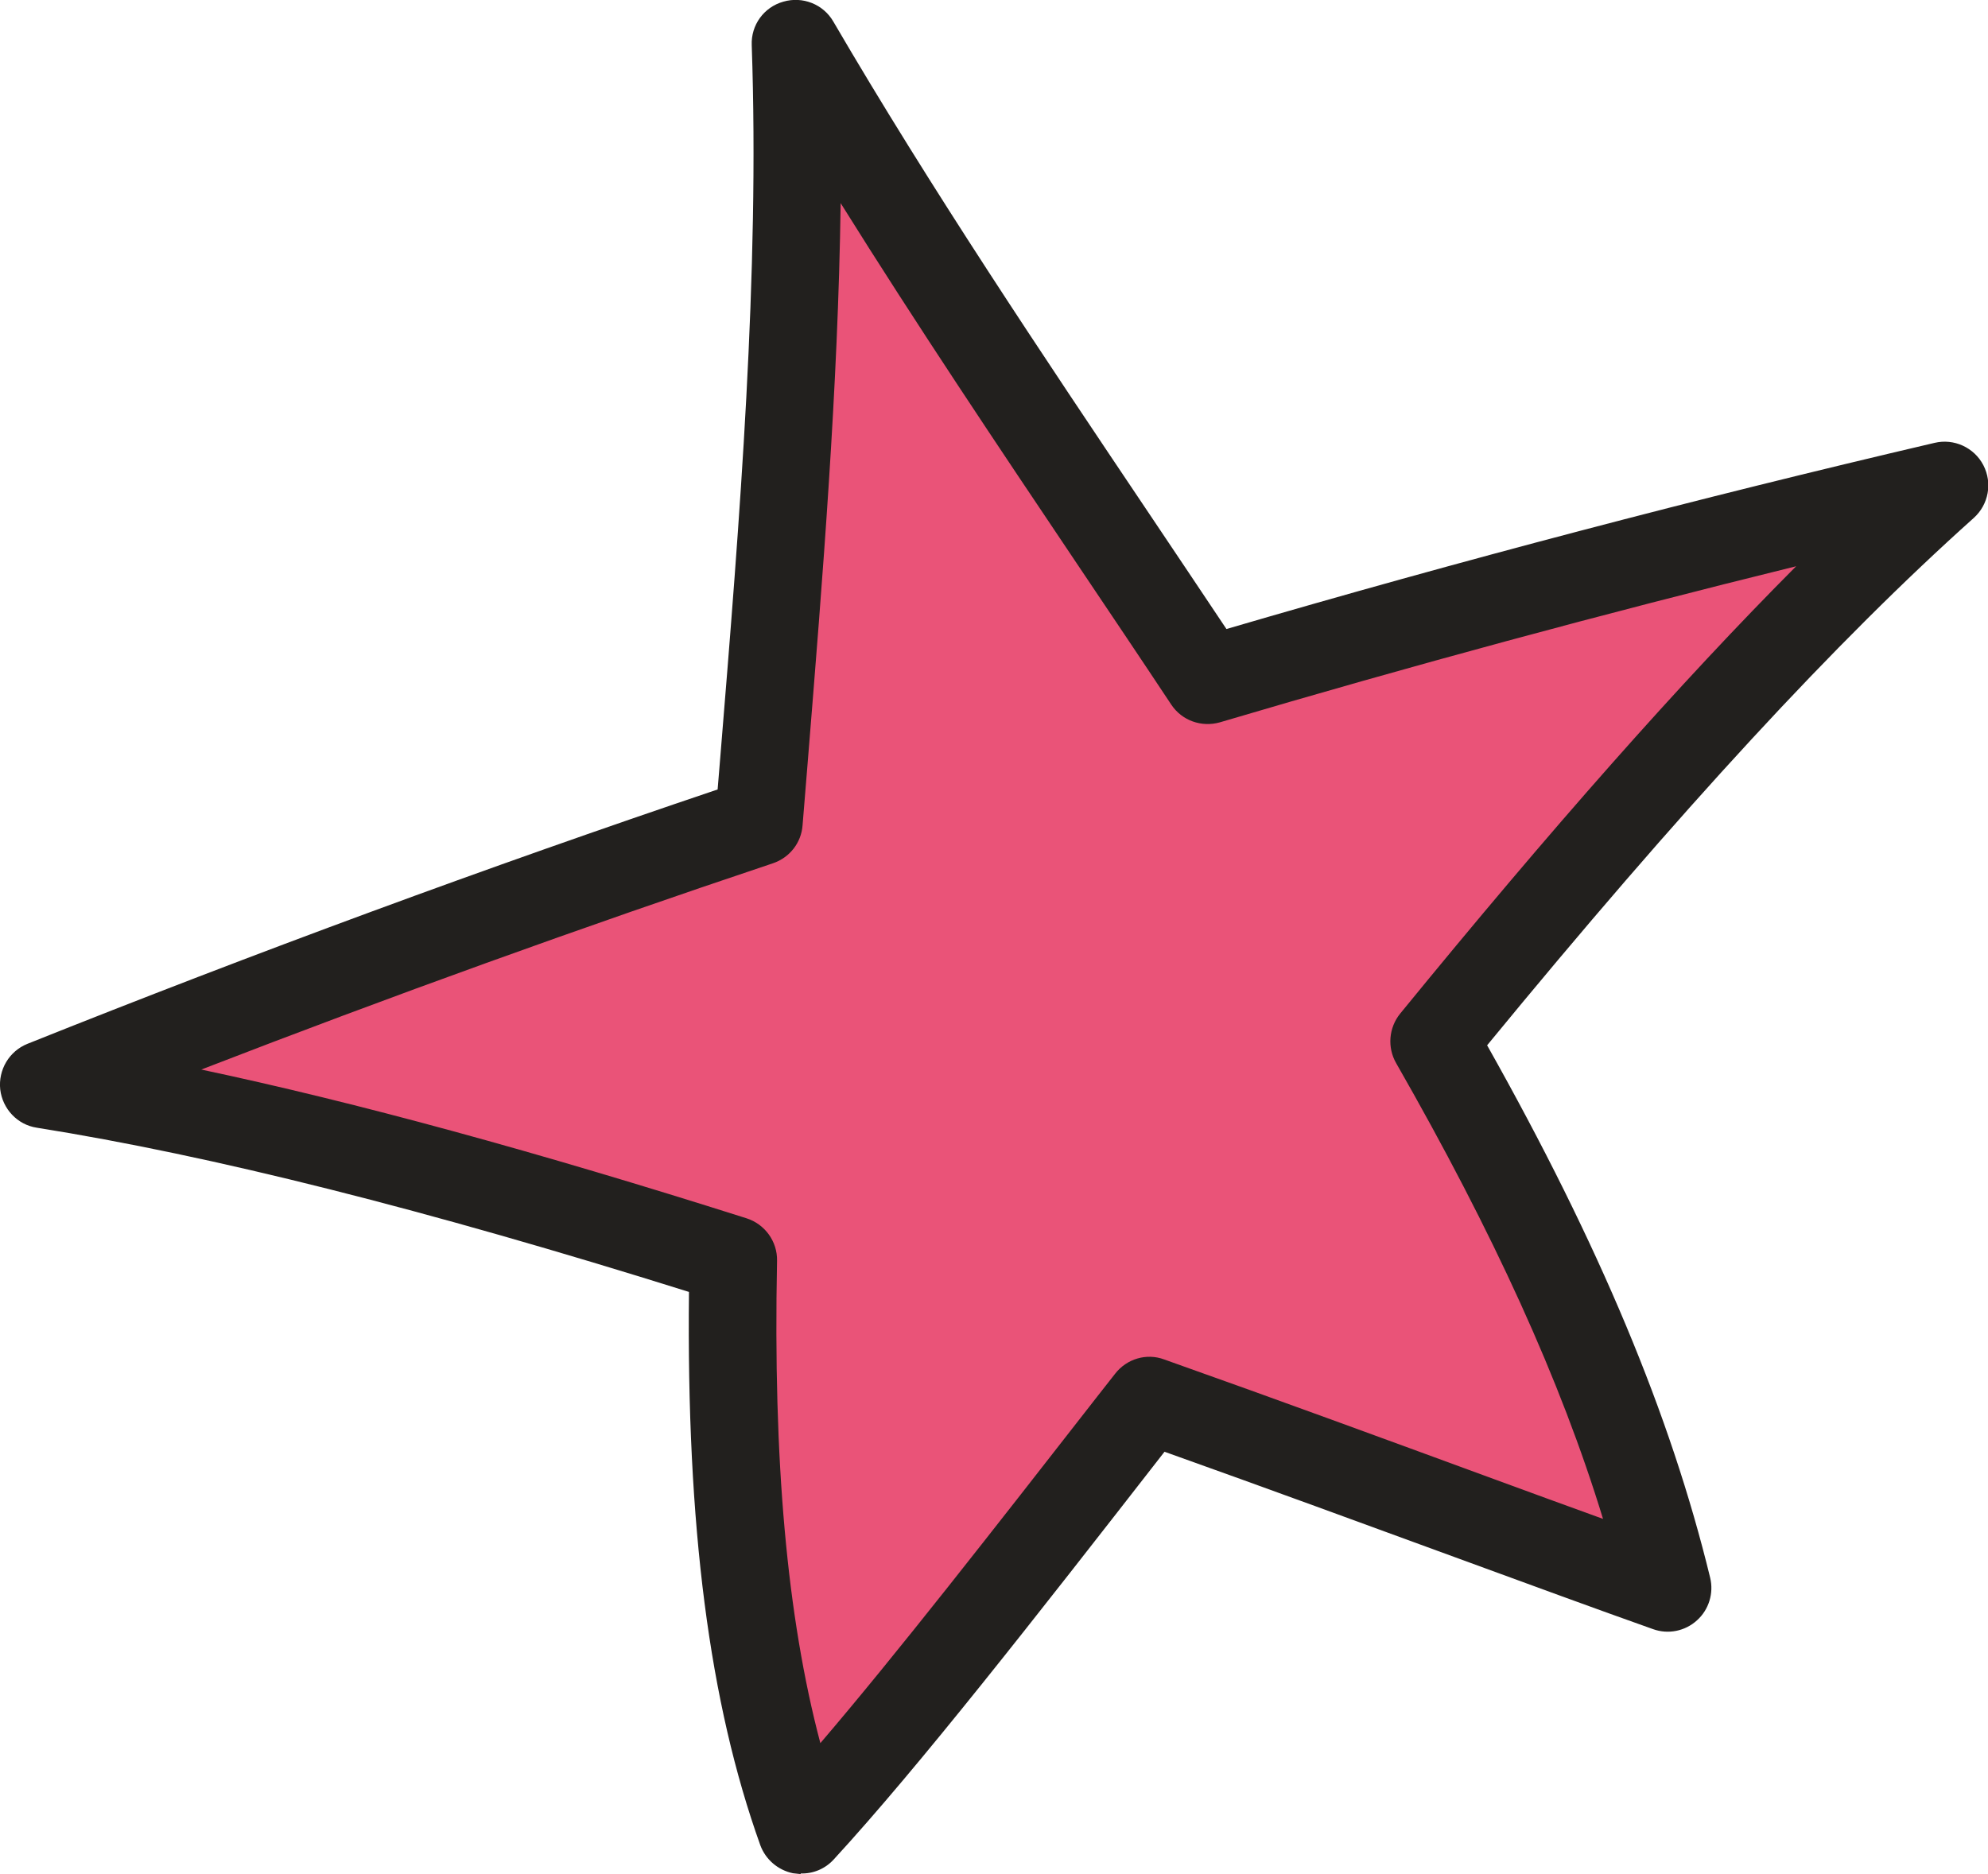
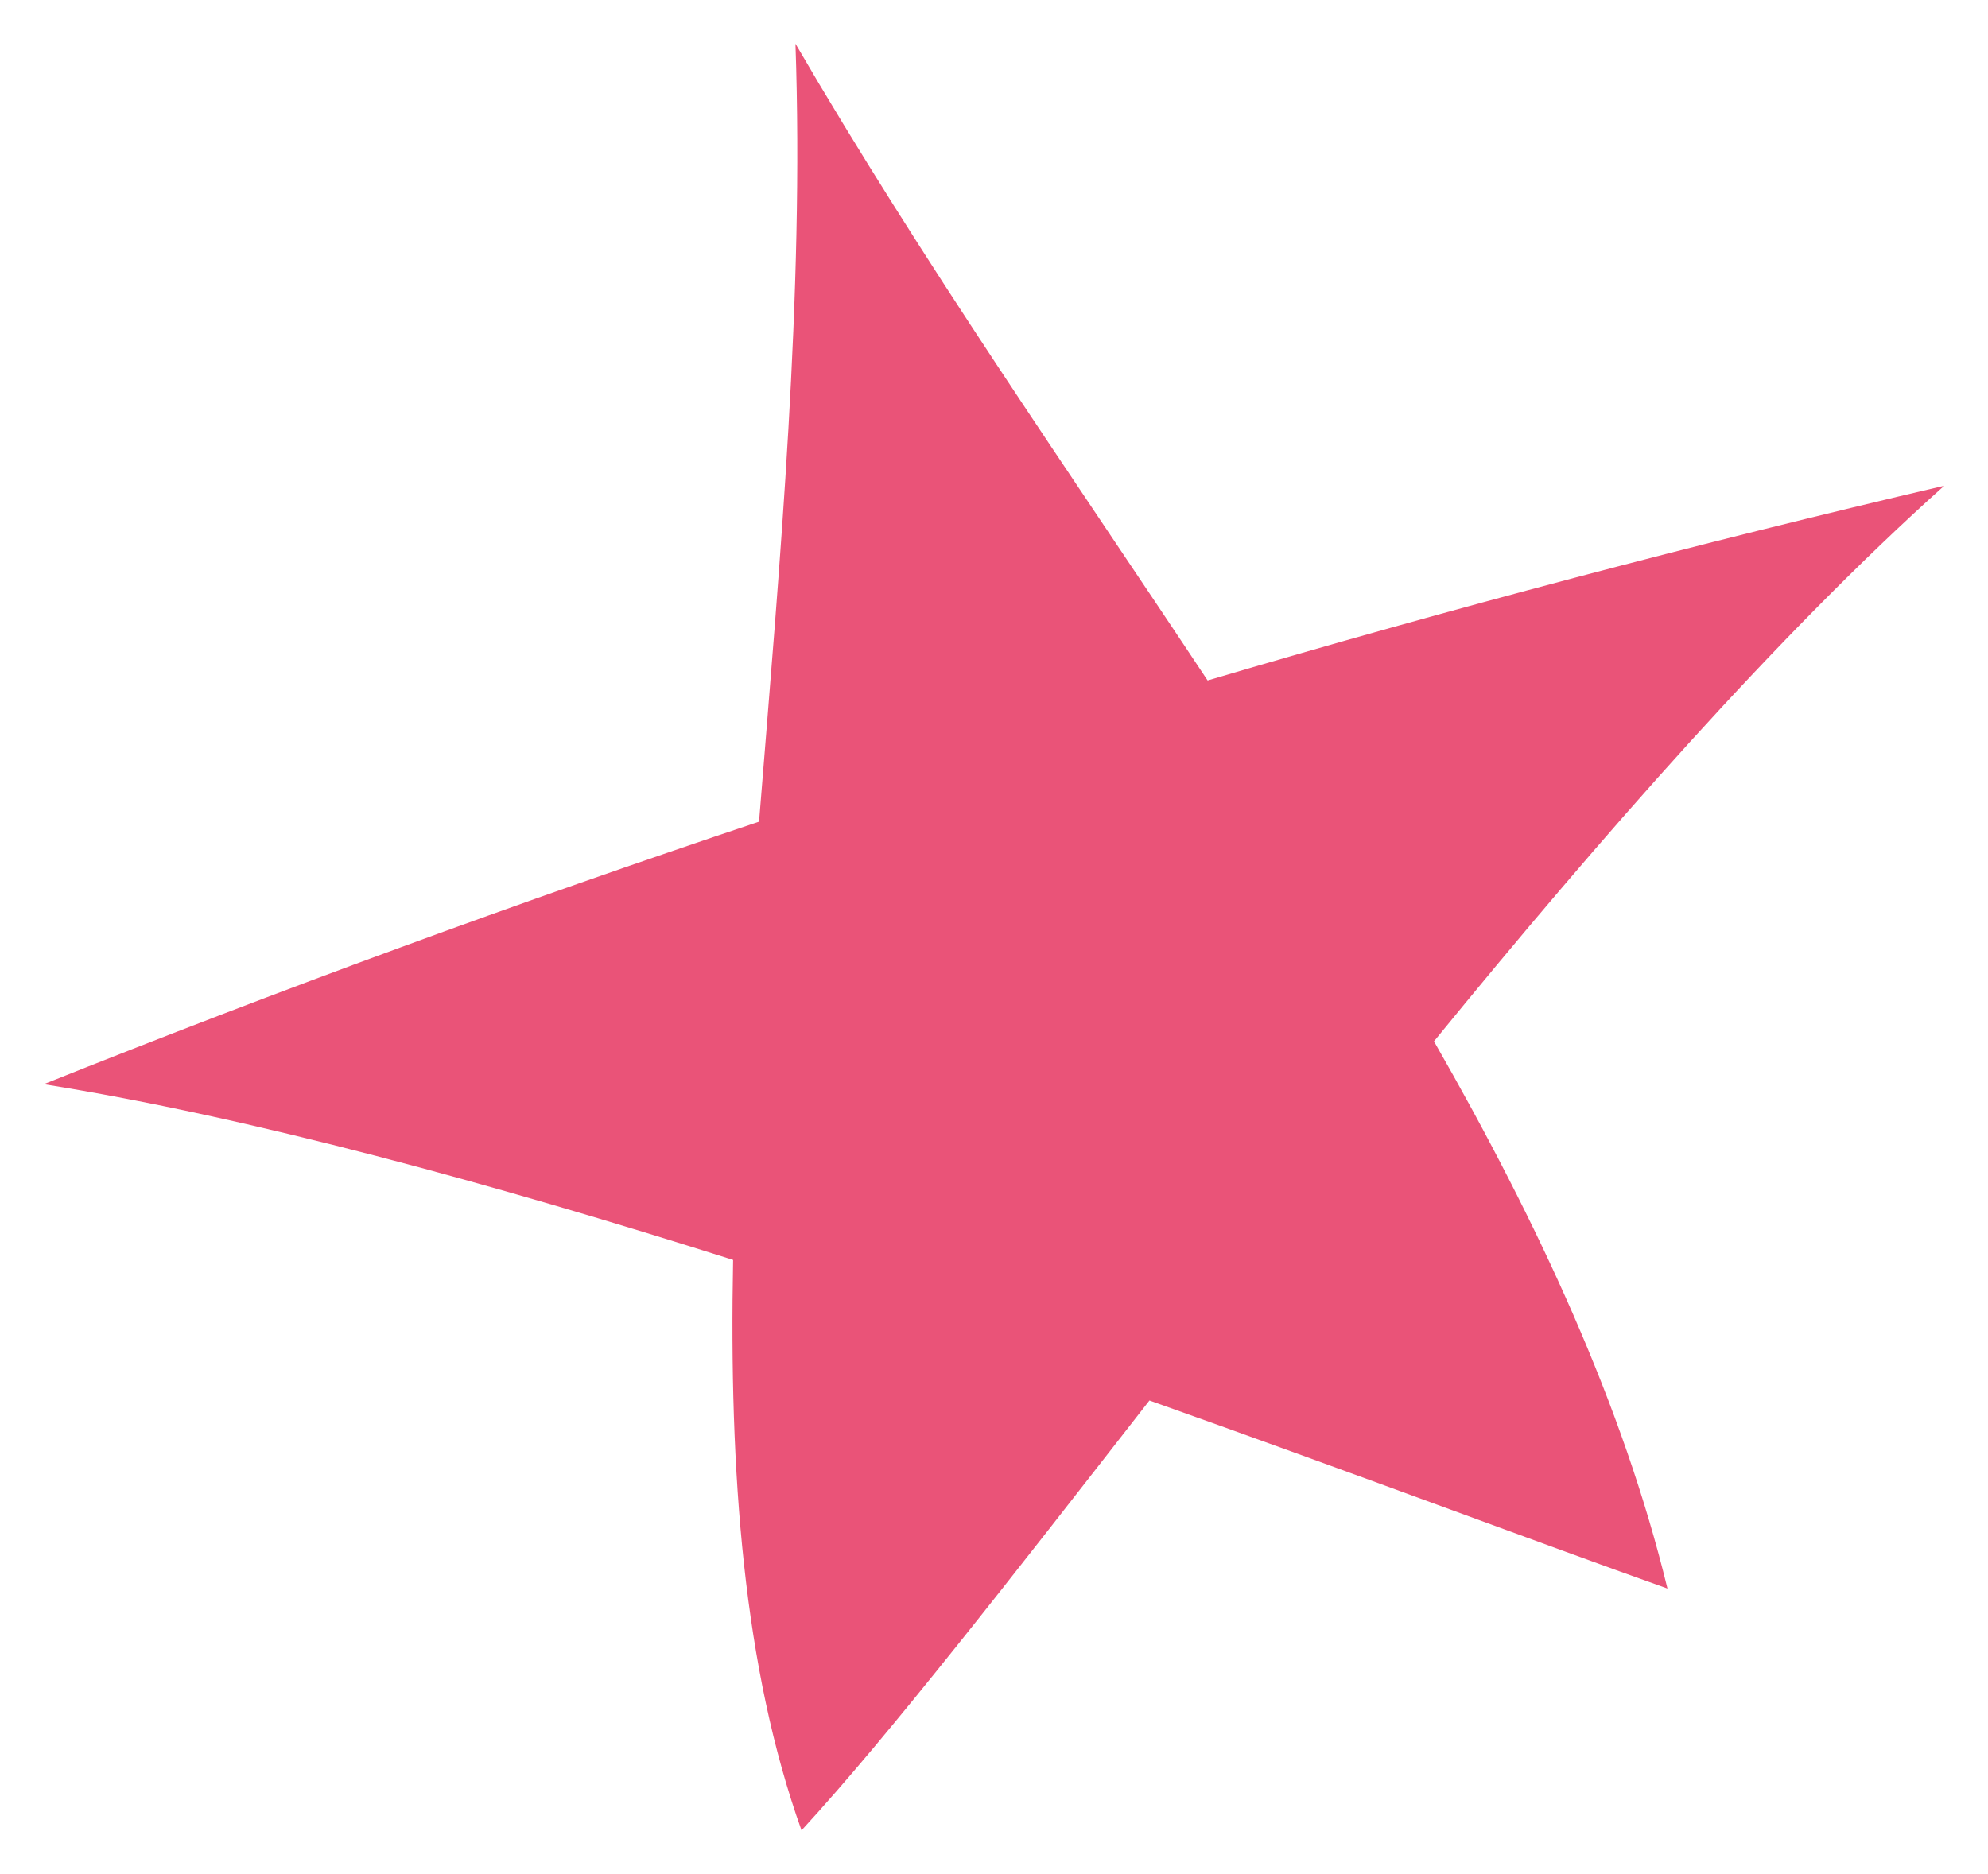
<svg xmlns="http://www.w3.org/2000/svg" xml:space="preserve" width="25.035mm" height="23.604mm" style="shape-rendering:geometricPrecision; text-rendering:geometricPrecision; image-rendering:optimizeQuality; fill-rule:evenodd; clip-rule:evenodd" viewBox="0 0 95.02 89.59">
  <defs>
    <style type="text/css">  .fil0 {fill:#EA5378} .fil1 {fill:#22201E}  </style>
  </defs>
  <g id="Слой_x0020_1">
    <g id="_105553201507840">
      <path class="fil0" d="M38.02 2.09c6.02,10.34 13.07,20.44 19.7,30.44 11.63,-3.44 23.37,-6.54 35.21,-9.31 -7.95,7.12 -16.39,16.75 -24.39,26.56 4.99,8.71 9.03,17.39 11.16,26.16 -6.18,-2.2 -14.94,-5.5 -24.76,-8.99 -6.62,8.49 -12.4,15.95 -16.63,20.55 -2.77,-7.74 -3.47,-17.09 -3.27,-27.27 -11.48,-3.64 -23.09,-6.83 -32.95,-8.4 11.29,-4.52 22.69,-8.7 34.19,-12.55 1,-12.43 2.16,-25.23 1.74,-37.19z" />
-       <path class="fil1" d="M9.62 51.13c7.41,1.57 16.01,3.92 26.06,7.11 0.88,0.28 1.48,1.11 1.46,2.03 -0.19,9.56 0.47,17.01 2.07,23.06 3.66,-4.28 8.19,-10.1 13.29,-16.64l0.8 -1.02c0.55,-0.71 1.5,-1 2.35,-0.68 5.53,1.96 10.72,3.87 15.3,5.55 2.02,0.74 3.92,1.44 5.67,2.07 -2.02,-6.61 -5.22,-13.63 -9.89,-21.79 -0.43,-0.75 -0.35,-1.69 0.19,-2.36 7.25,-8.88 13.4,-15.84 18.93,-21.39 -9.22,2.27 -18.46,4.77 -27.54,7.46 -0.88,0.25 -1.82,-0.08 -2.33,-0.85 -1.49,-2.25 -3,-4.49 -4.51,-6.74 -3.78,-5.63 -7.65,-11.4 -11.29,-17.23 -0.12,8.82 -0.86,17.92 -1.58,26.8l-0.24 2.94c-0.06,0.84 -0.62,1.55 -1.42,1.82 -9.11,3.05 -18.28,6.36 -27.32,9.86zm28.65 38.46l-0.37 -0.04c-0.72,-0.15 -1.31,-0.66 -1.56,-1.34 -2.44,-6.81 -3.53,-15.24 -3.41,-26.45 -12.6,-3.95 -22.81,-6.52 -31.17,-7.85 -0.93,-0.14 -1.64,-0.9 -1.75,-1.83 -0.1,-0.94 0.43,-1.83 1.3,-2.18 10.87,-4.35 21.96,-8.44 32.99,-12.16l0.13 -1.58c0.93,-11.35 1.88,-23.1 1.5,-34 -0.04,-0.96 0.58,-1.82 1.51,-2.08 0.92,-0.27 1.91,0.12 2.39,0.95 4.64,7.95 9.97,15.89 15.12,23.56 1.23,1.84 2.46,3.66 3.67,5.48 11.17,-3.27 22.55,-6.26 33.85,-8.9 0.92,-0.22 1.89,0.22 2.33,1.07 0.44,0.85 0.25,1.88 -0.46,2.52 -6.59,5.9 -14,13.93 -23.26,25.21 5.38,9.56 8.77,17.68 10.66,25.45 0.18,0.74 -0.06,1.53 -0.63,2.04 -0.57,0.52 -1.38,0.68 -2.1,0.42 -2.71,-0.96 -5.92,-2.14 -9.5,-3.45 -4.18,-1.53 -8.86,-3.25 -13.85,-5.03 -6.29,8.08 -11.73,15.05 -15.81,19.49 -0.41,0.45 -0.99,0.69 -1.58,0.67z" />
    </g>
  </g>
</svg>